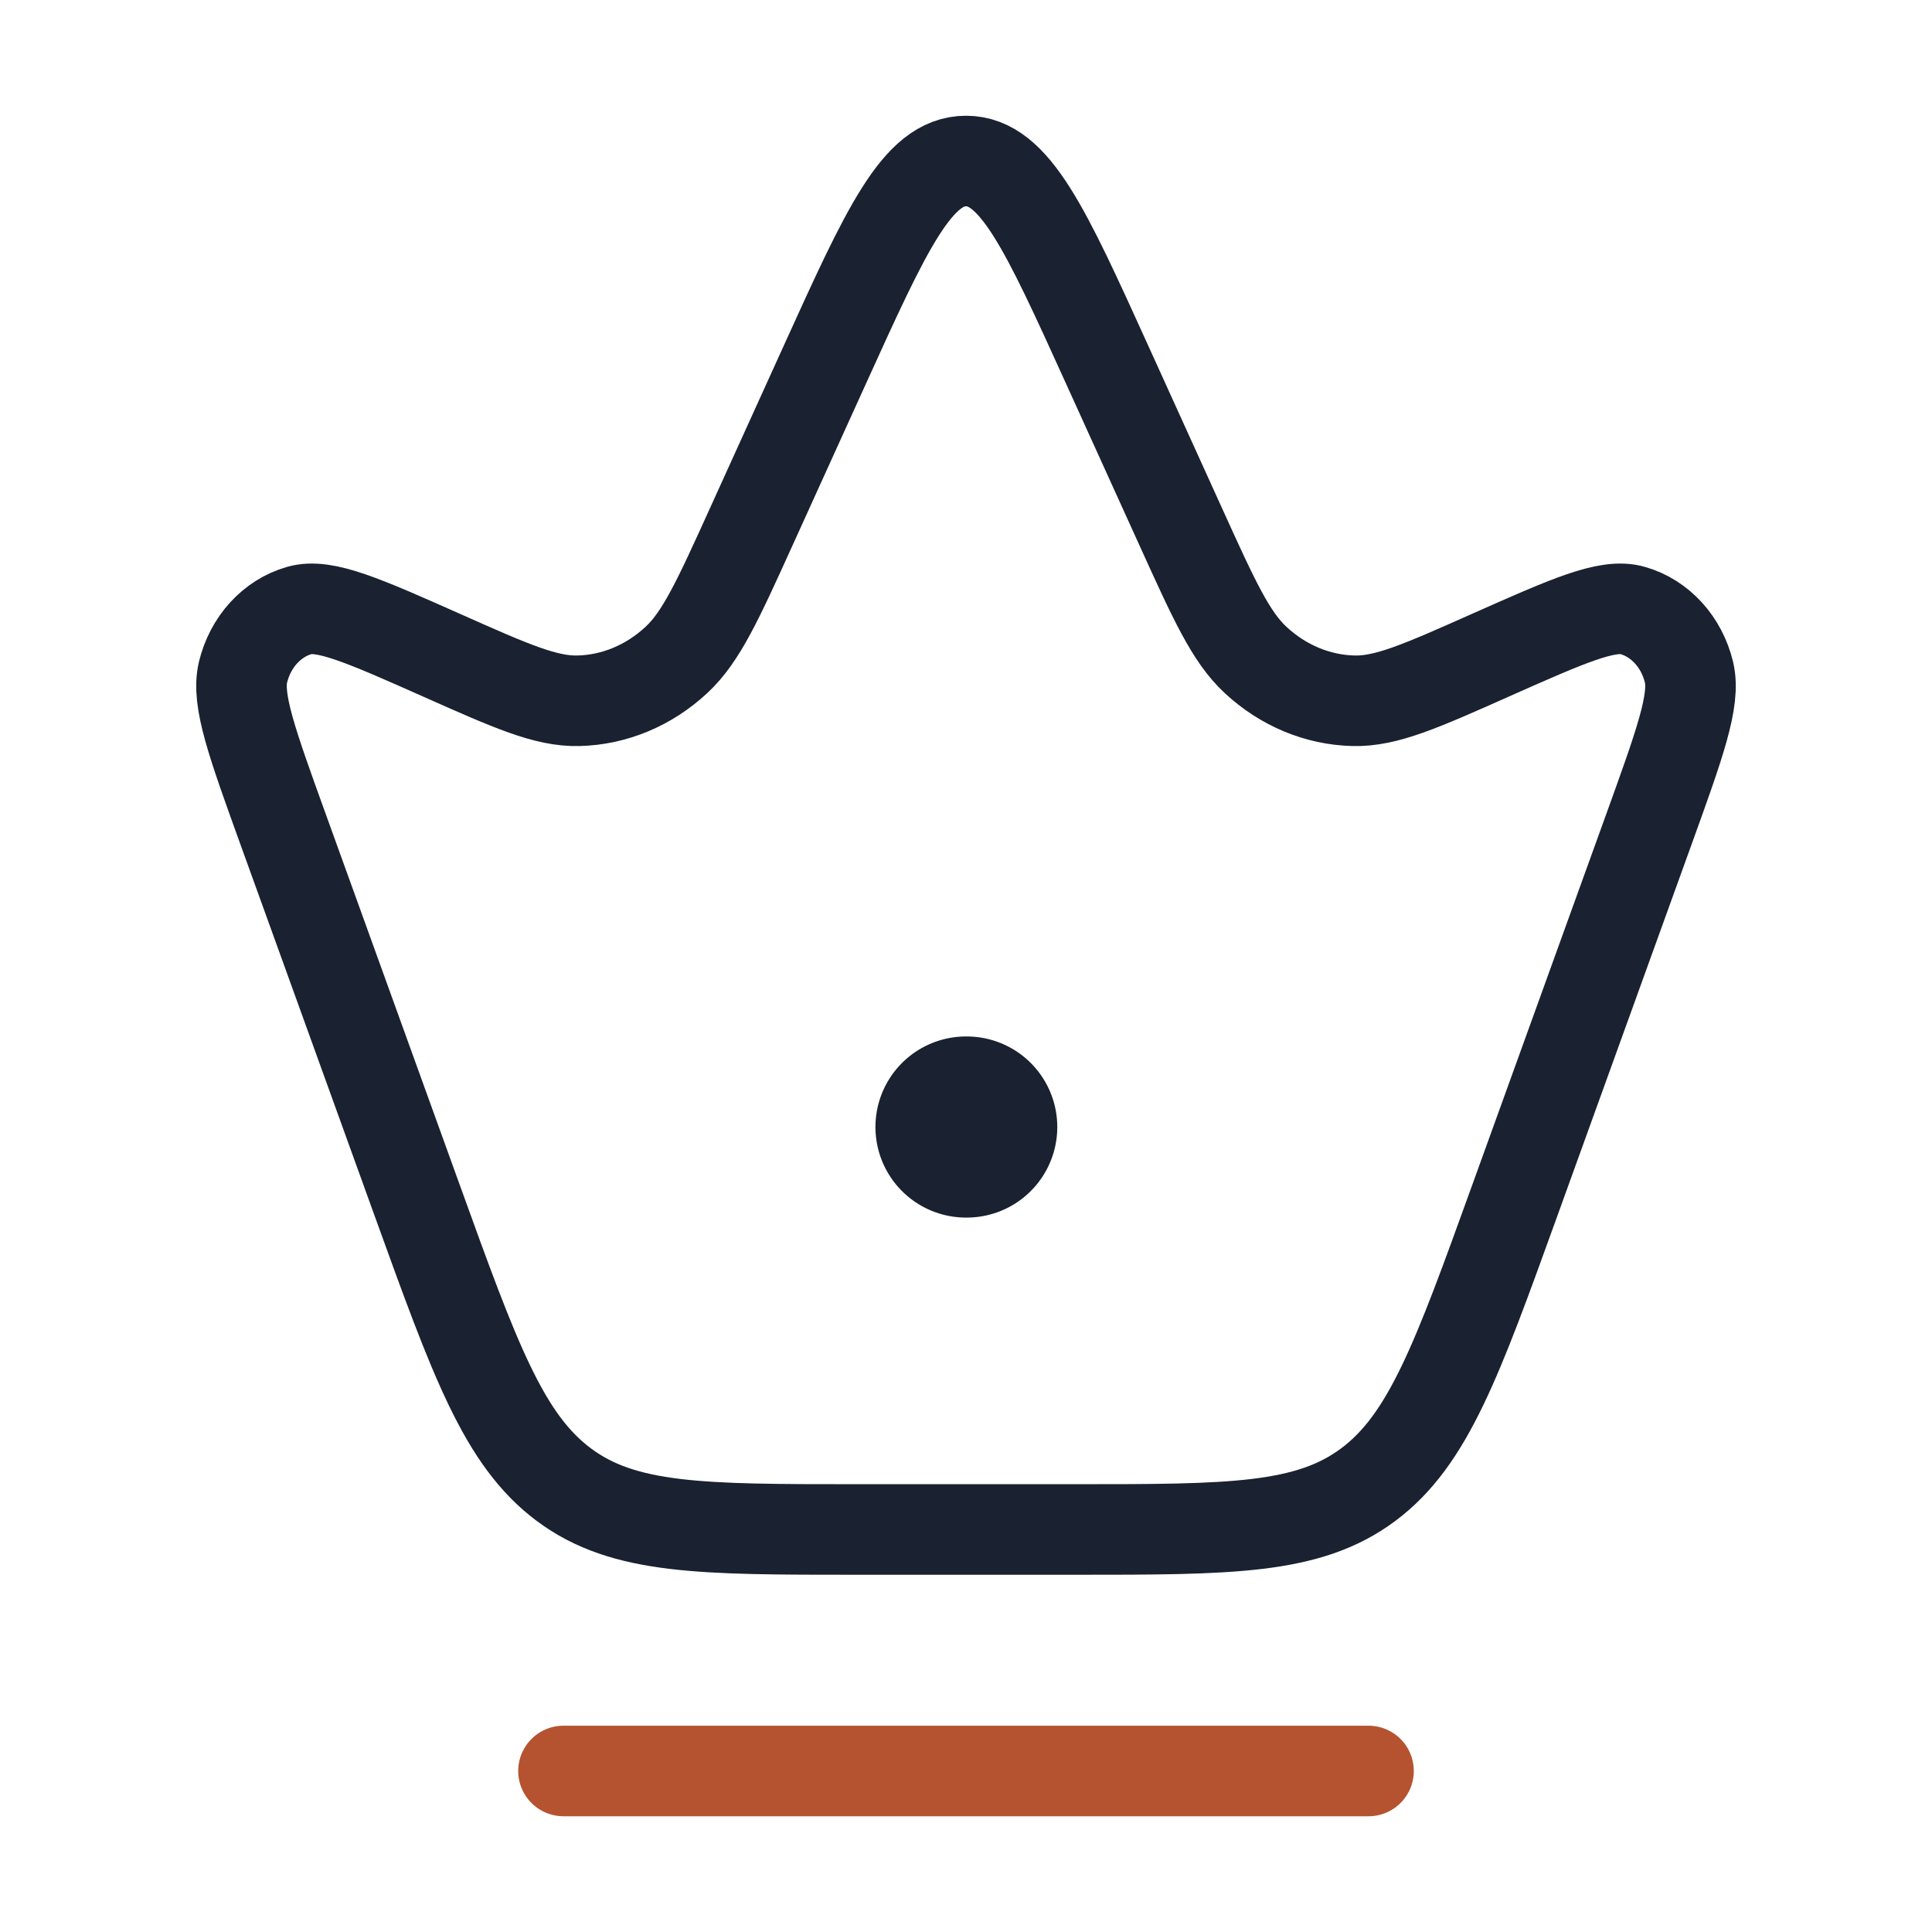
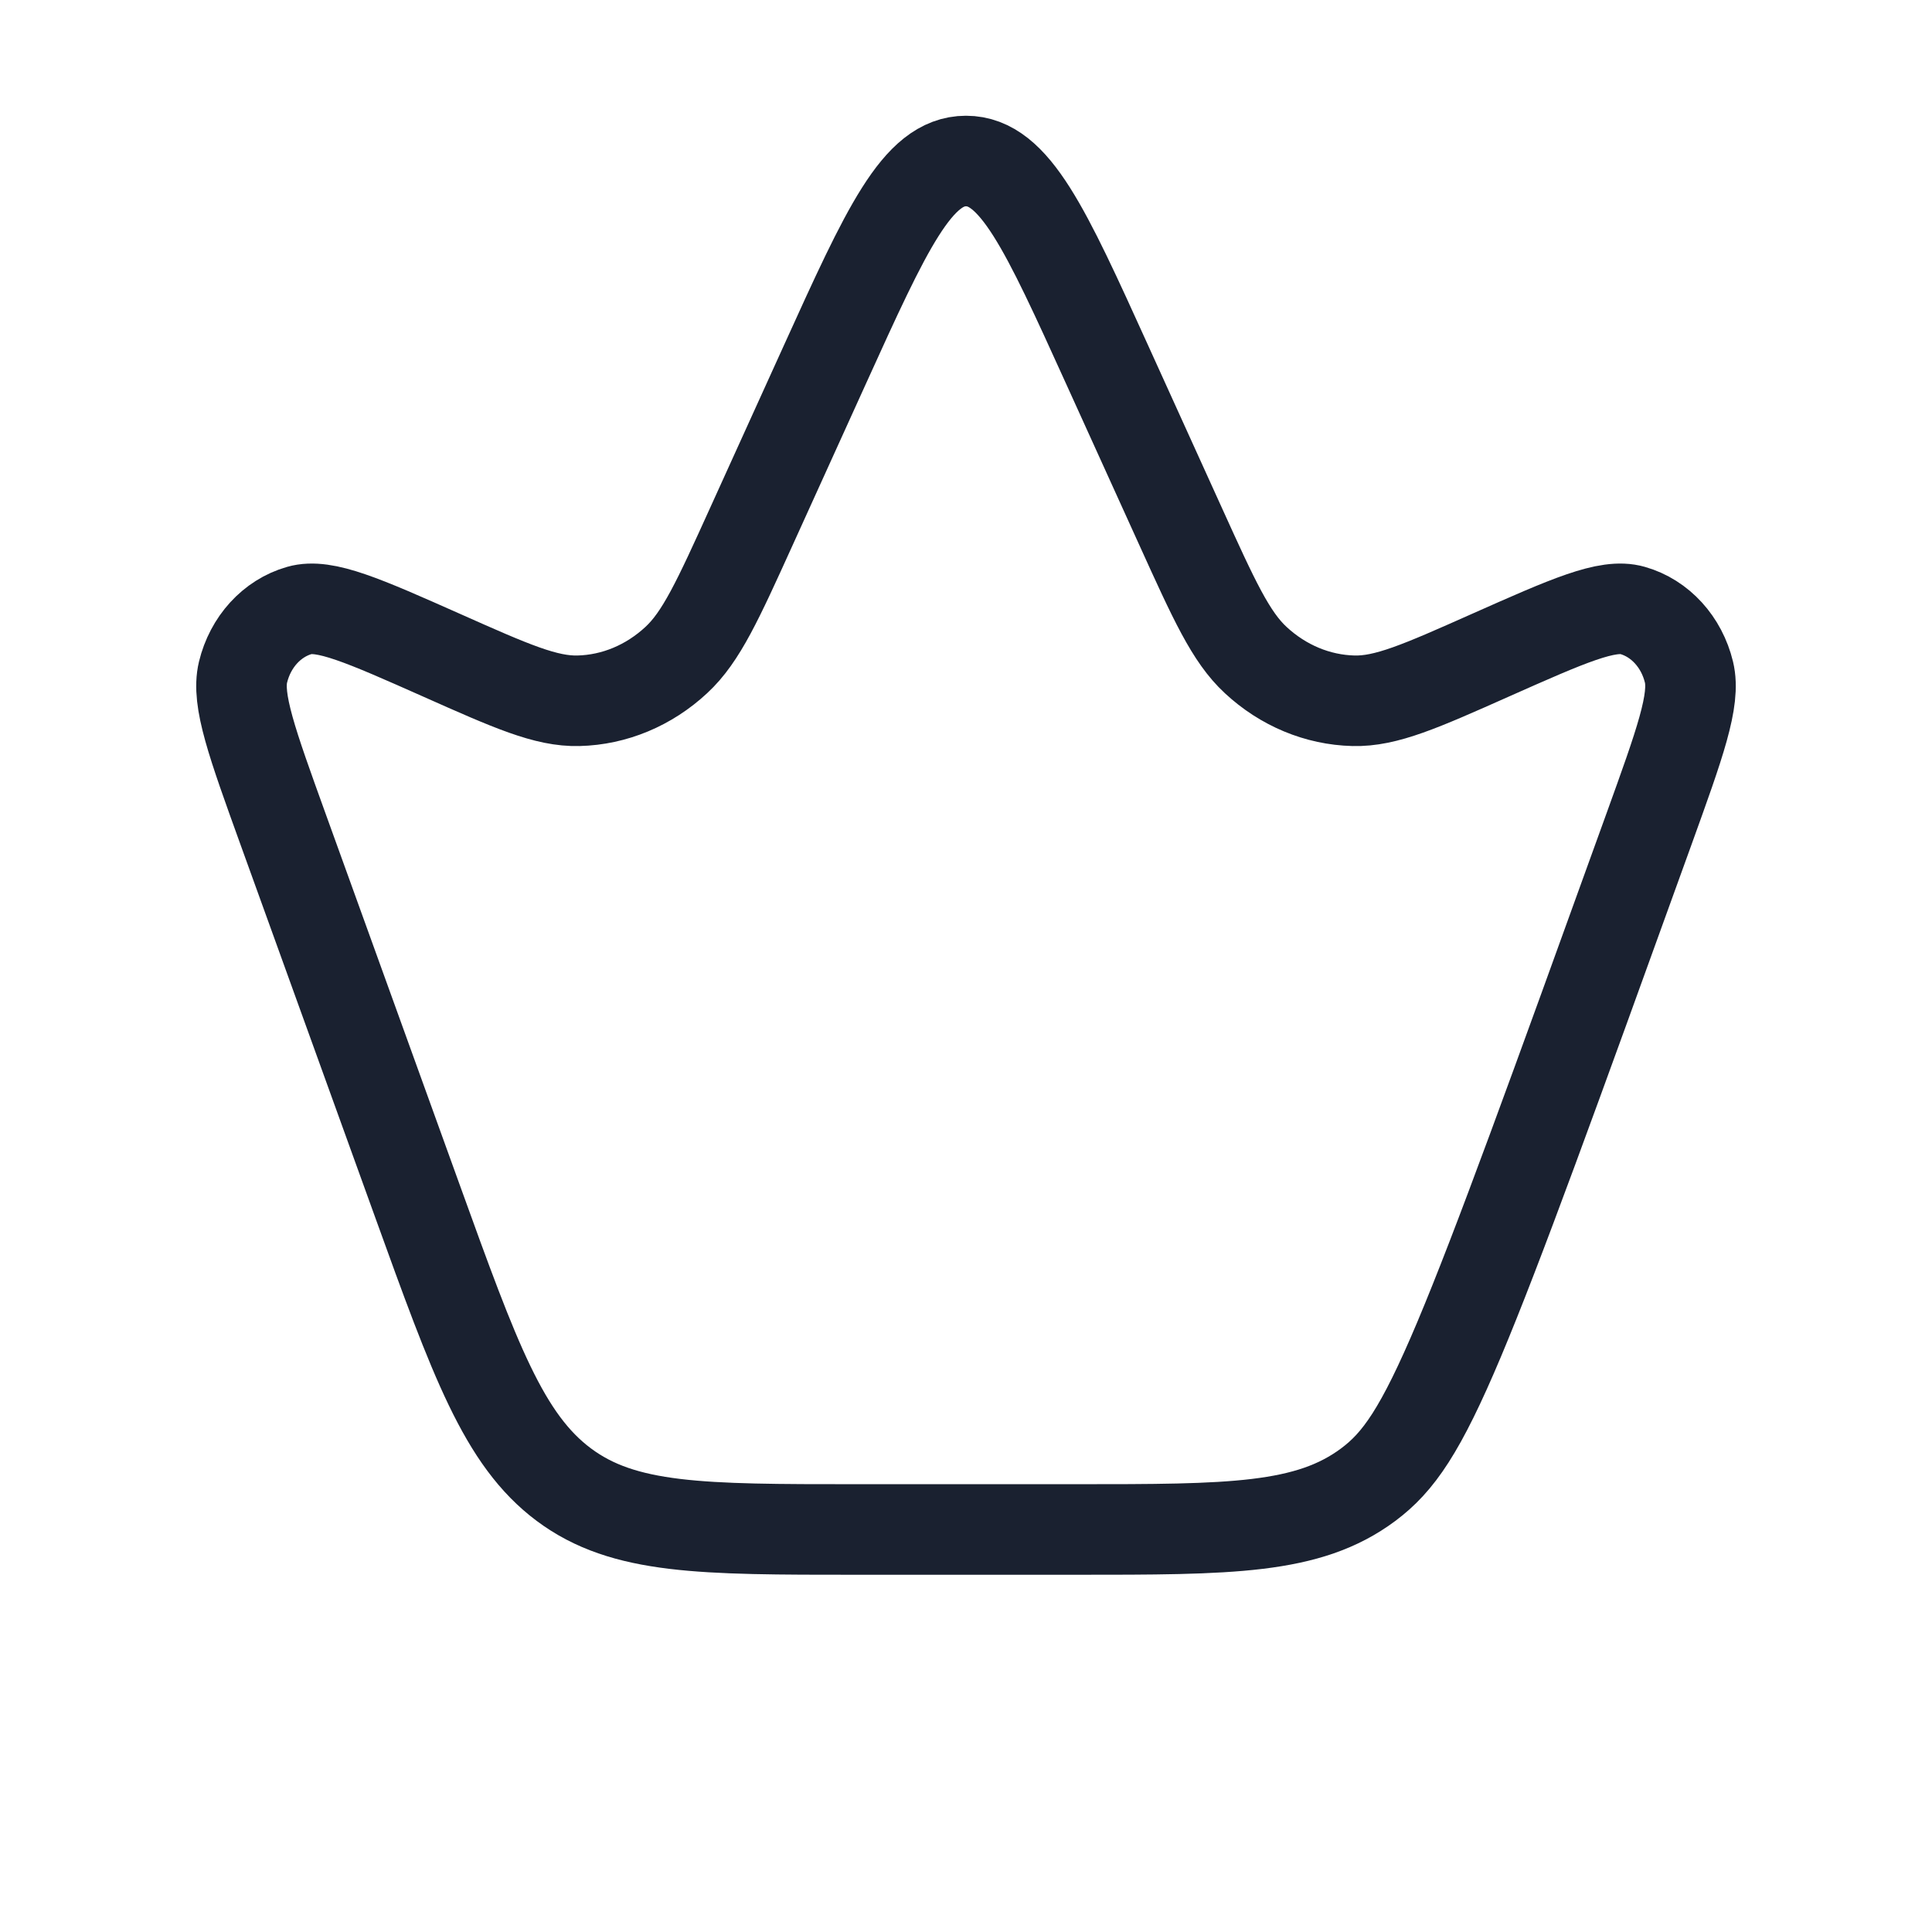
<svg xmlns="http://www.w3.org/2000/svg" width="32" height="32" viewBox="0 0 32 32" fill="none">
-   <path d="M4.691 13.741C4.174 12.309 3.915 11.593 4.025 11.134C4.146 10.632 4.503 10.241 4.959 10.111C5.376 9.991 6.025 10.28 7.322 10.856C8.47 11.367 9.044 11.621 9.583 11.607C10.177 11.592 10.748 11.354 11.202 10.932C11.615 10.55 11.892 9.94 12.445 8.721L13.665 6.034C14.684 3.789 15.193 2.667 16 2.667C16.807 2.667 17.316 3.789 18.335 6.034L19.555 8.721C20.108 9.94 20.385 10.55 20.798 10.932C21.252 11.354 21.823 11.592 22.417 11.607C22.956 11.621 23.53 11.367 24.678 10.856C25.975 10.28 26.624 9.991 27.041 10.111C27.497 10.241 27.854 10.632 27.975 11.134C28.085 11.593 27.826 12.309 27.309 13.741L25.085 19.896C24.134 22.529 23.658 23.846 22.663 24.59C21.667 25.333 20.381 25.333 17.808 25.333H14.192C11.62 25.333 10.333 25.333 9.338 24.59C8.342 23.846 7.866 22.529 6.915 19.896L4.691 13.741Z" stroke="#1A2130" stroke-width="1.5" />
-   <path d="M16 18.667H16.012" stroke="#1A2130" stroke-width="3" stroke-linecap="round" stroke-linejoin="round" />
-   <path d="M9.333 29.333H22.667" stroke="#B55331" stroke-width="1.5" stroke-linecap="round" />
+   <path d="M4.691 13.741C4.174 12.309 3.915 11.593 4.025 11.134C4.146 10.632 4.503 10.241 4.959 10.111C5.376 9.991 6.025 10.28 7.322 10.856C8.47 11.367 9.044 11.621 9.583 11.607C10.177 11.592 10.748 11.354 11.202 10.932C11.615 10.55 11.892 9.94 12.445 8.721L13.665 6.034C14.684 3.789 15.193 2.667 16 2.667C16.807 2.667 17.316 3.789 18.335 6.034L19.555 8.721C20.108 9.94 20.385 10.55 20.798 10.932C21.252 11.354 21.823 11.592 22.417 11.607C22.956 11.621 23.53 11.367 24.678 10.856C25.975 10.28 26.624 9.991 27.041 10.111C27.497 10.241 27.854 10.632 27.975 11.134C28.085 11.593 27.826 12.309 27.309 13.741C24.134 22.529 23.658 23.846 22.663 24.59C21.667 25.333 20.381 25.333 17.808 25.333H14.192C11.62 25.333 10.333 25.333 9.338 24.59C8.342 23.846 7.866 22.529 6.915 19.896L4.691 13.741Z" stroke="#1A2130" stroke-width="1.5" />
</svg>